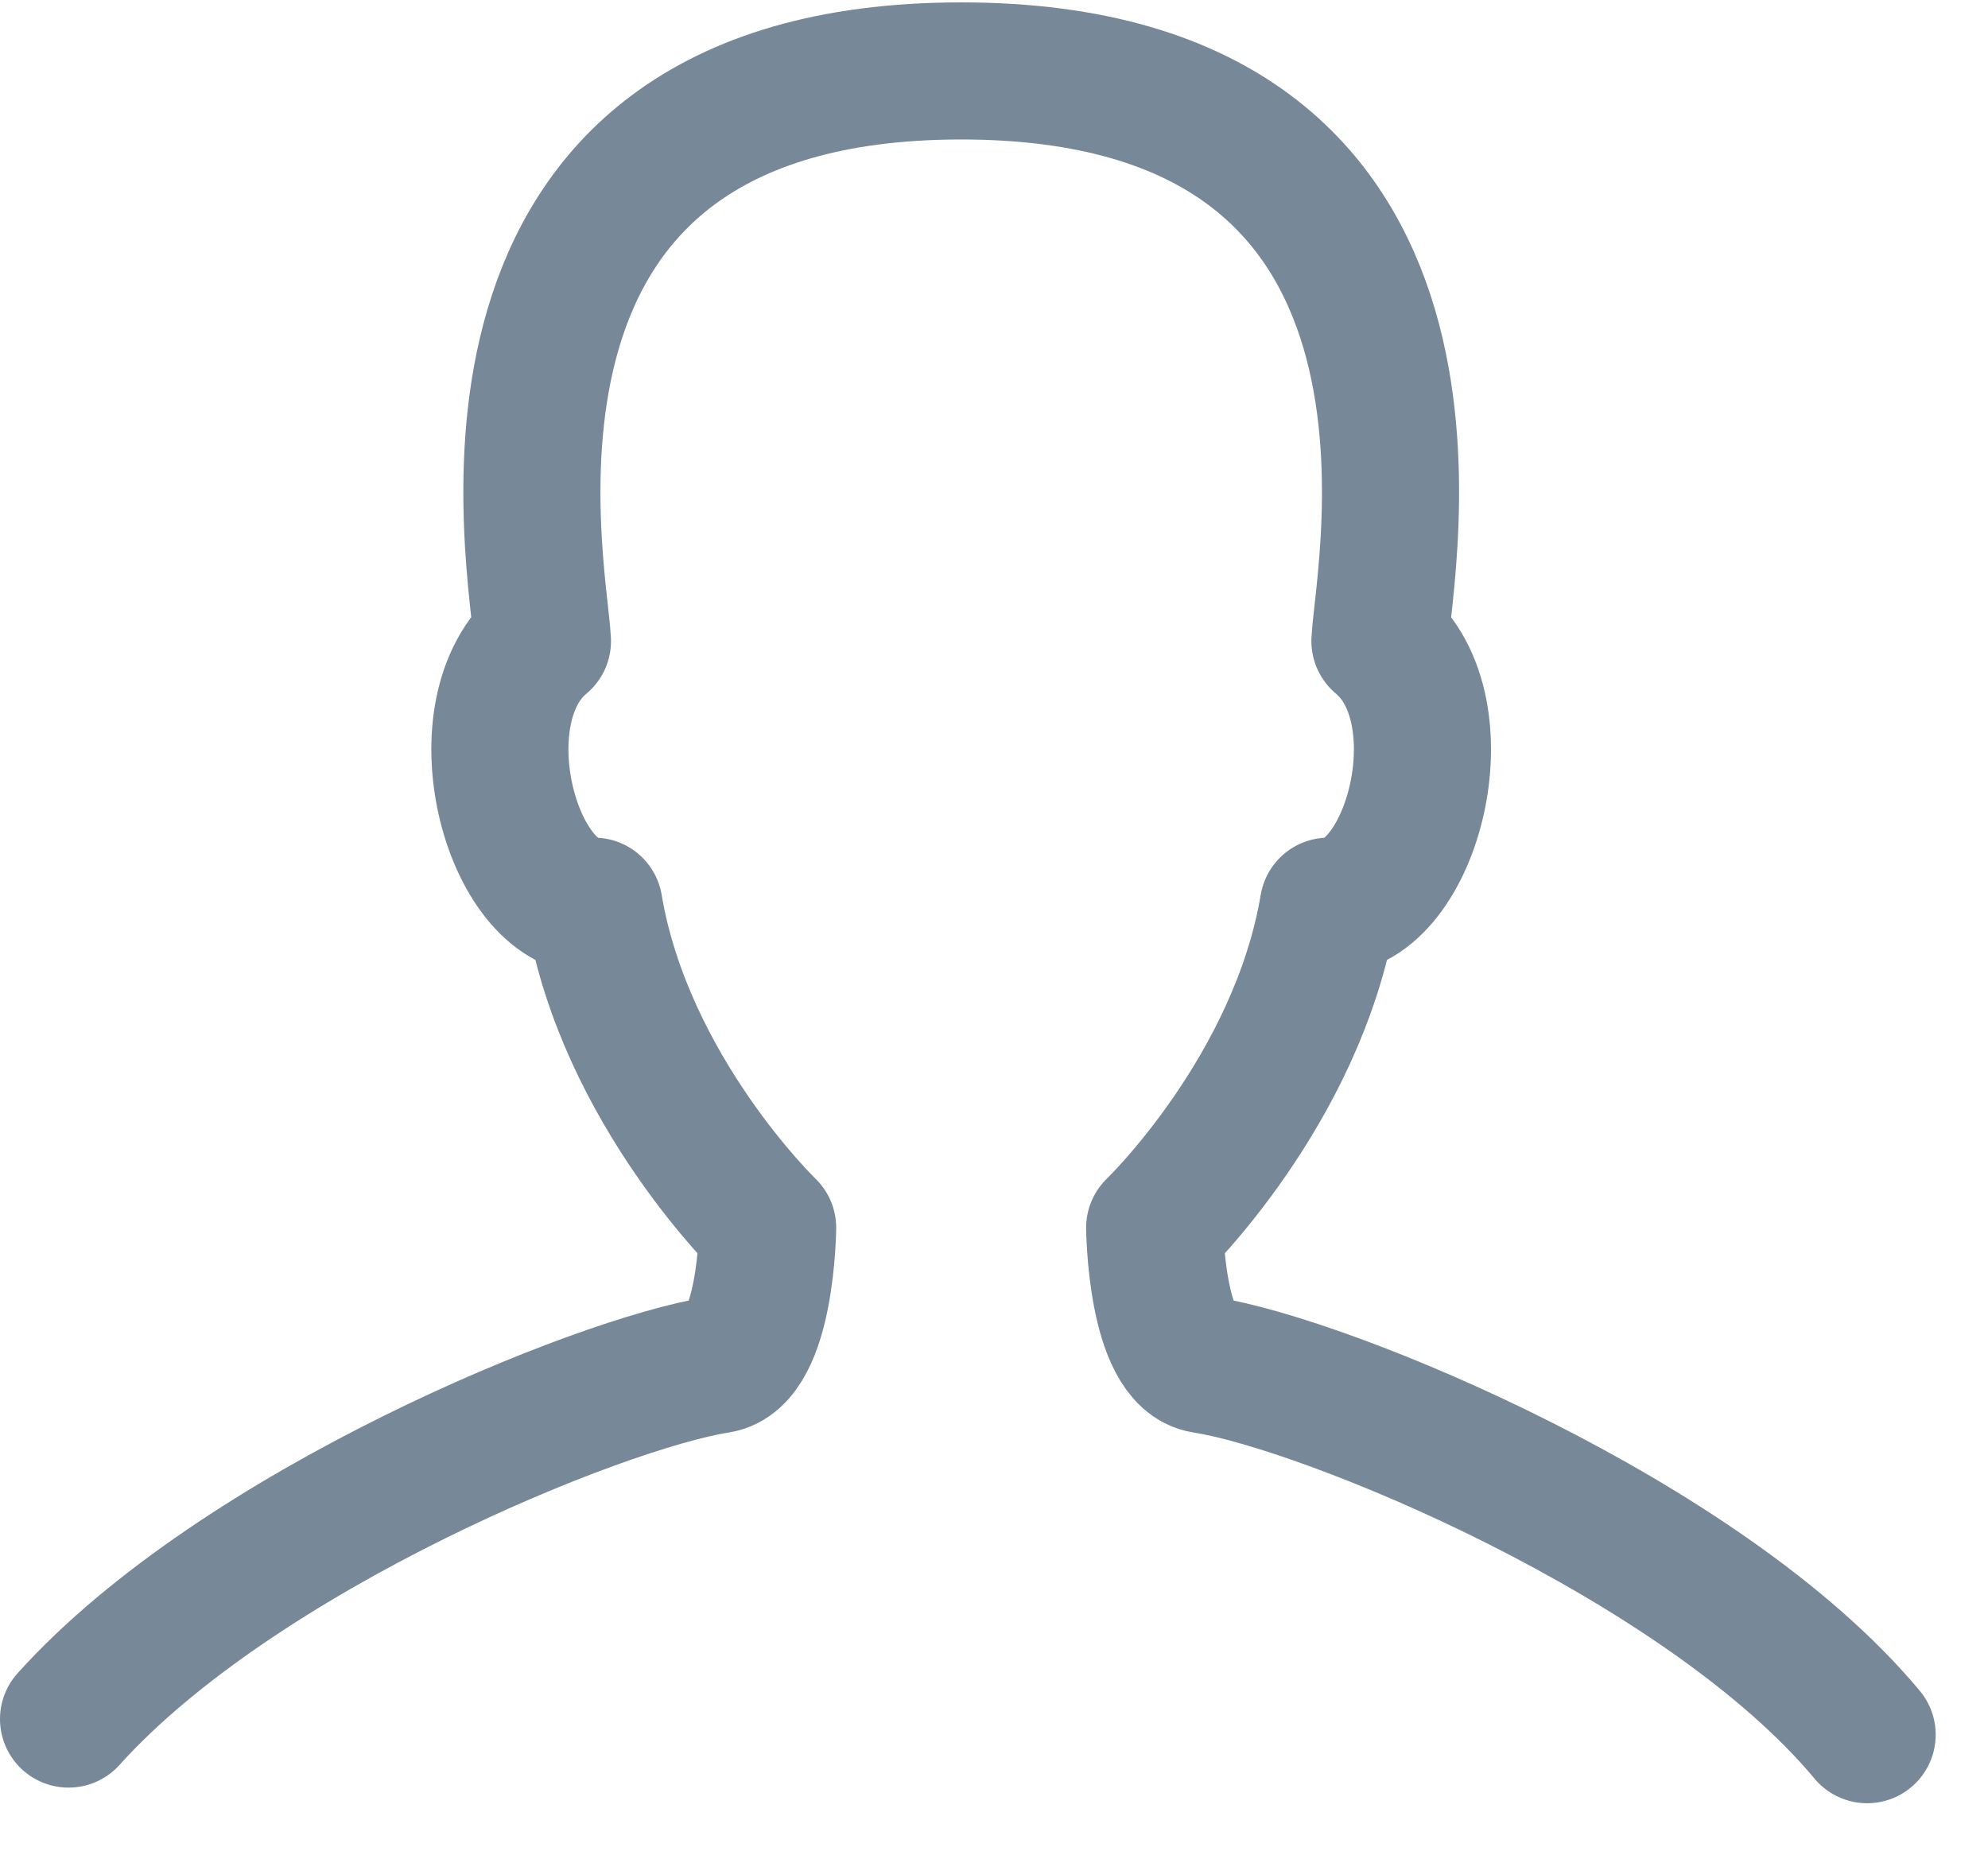
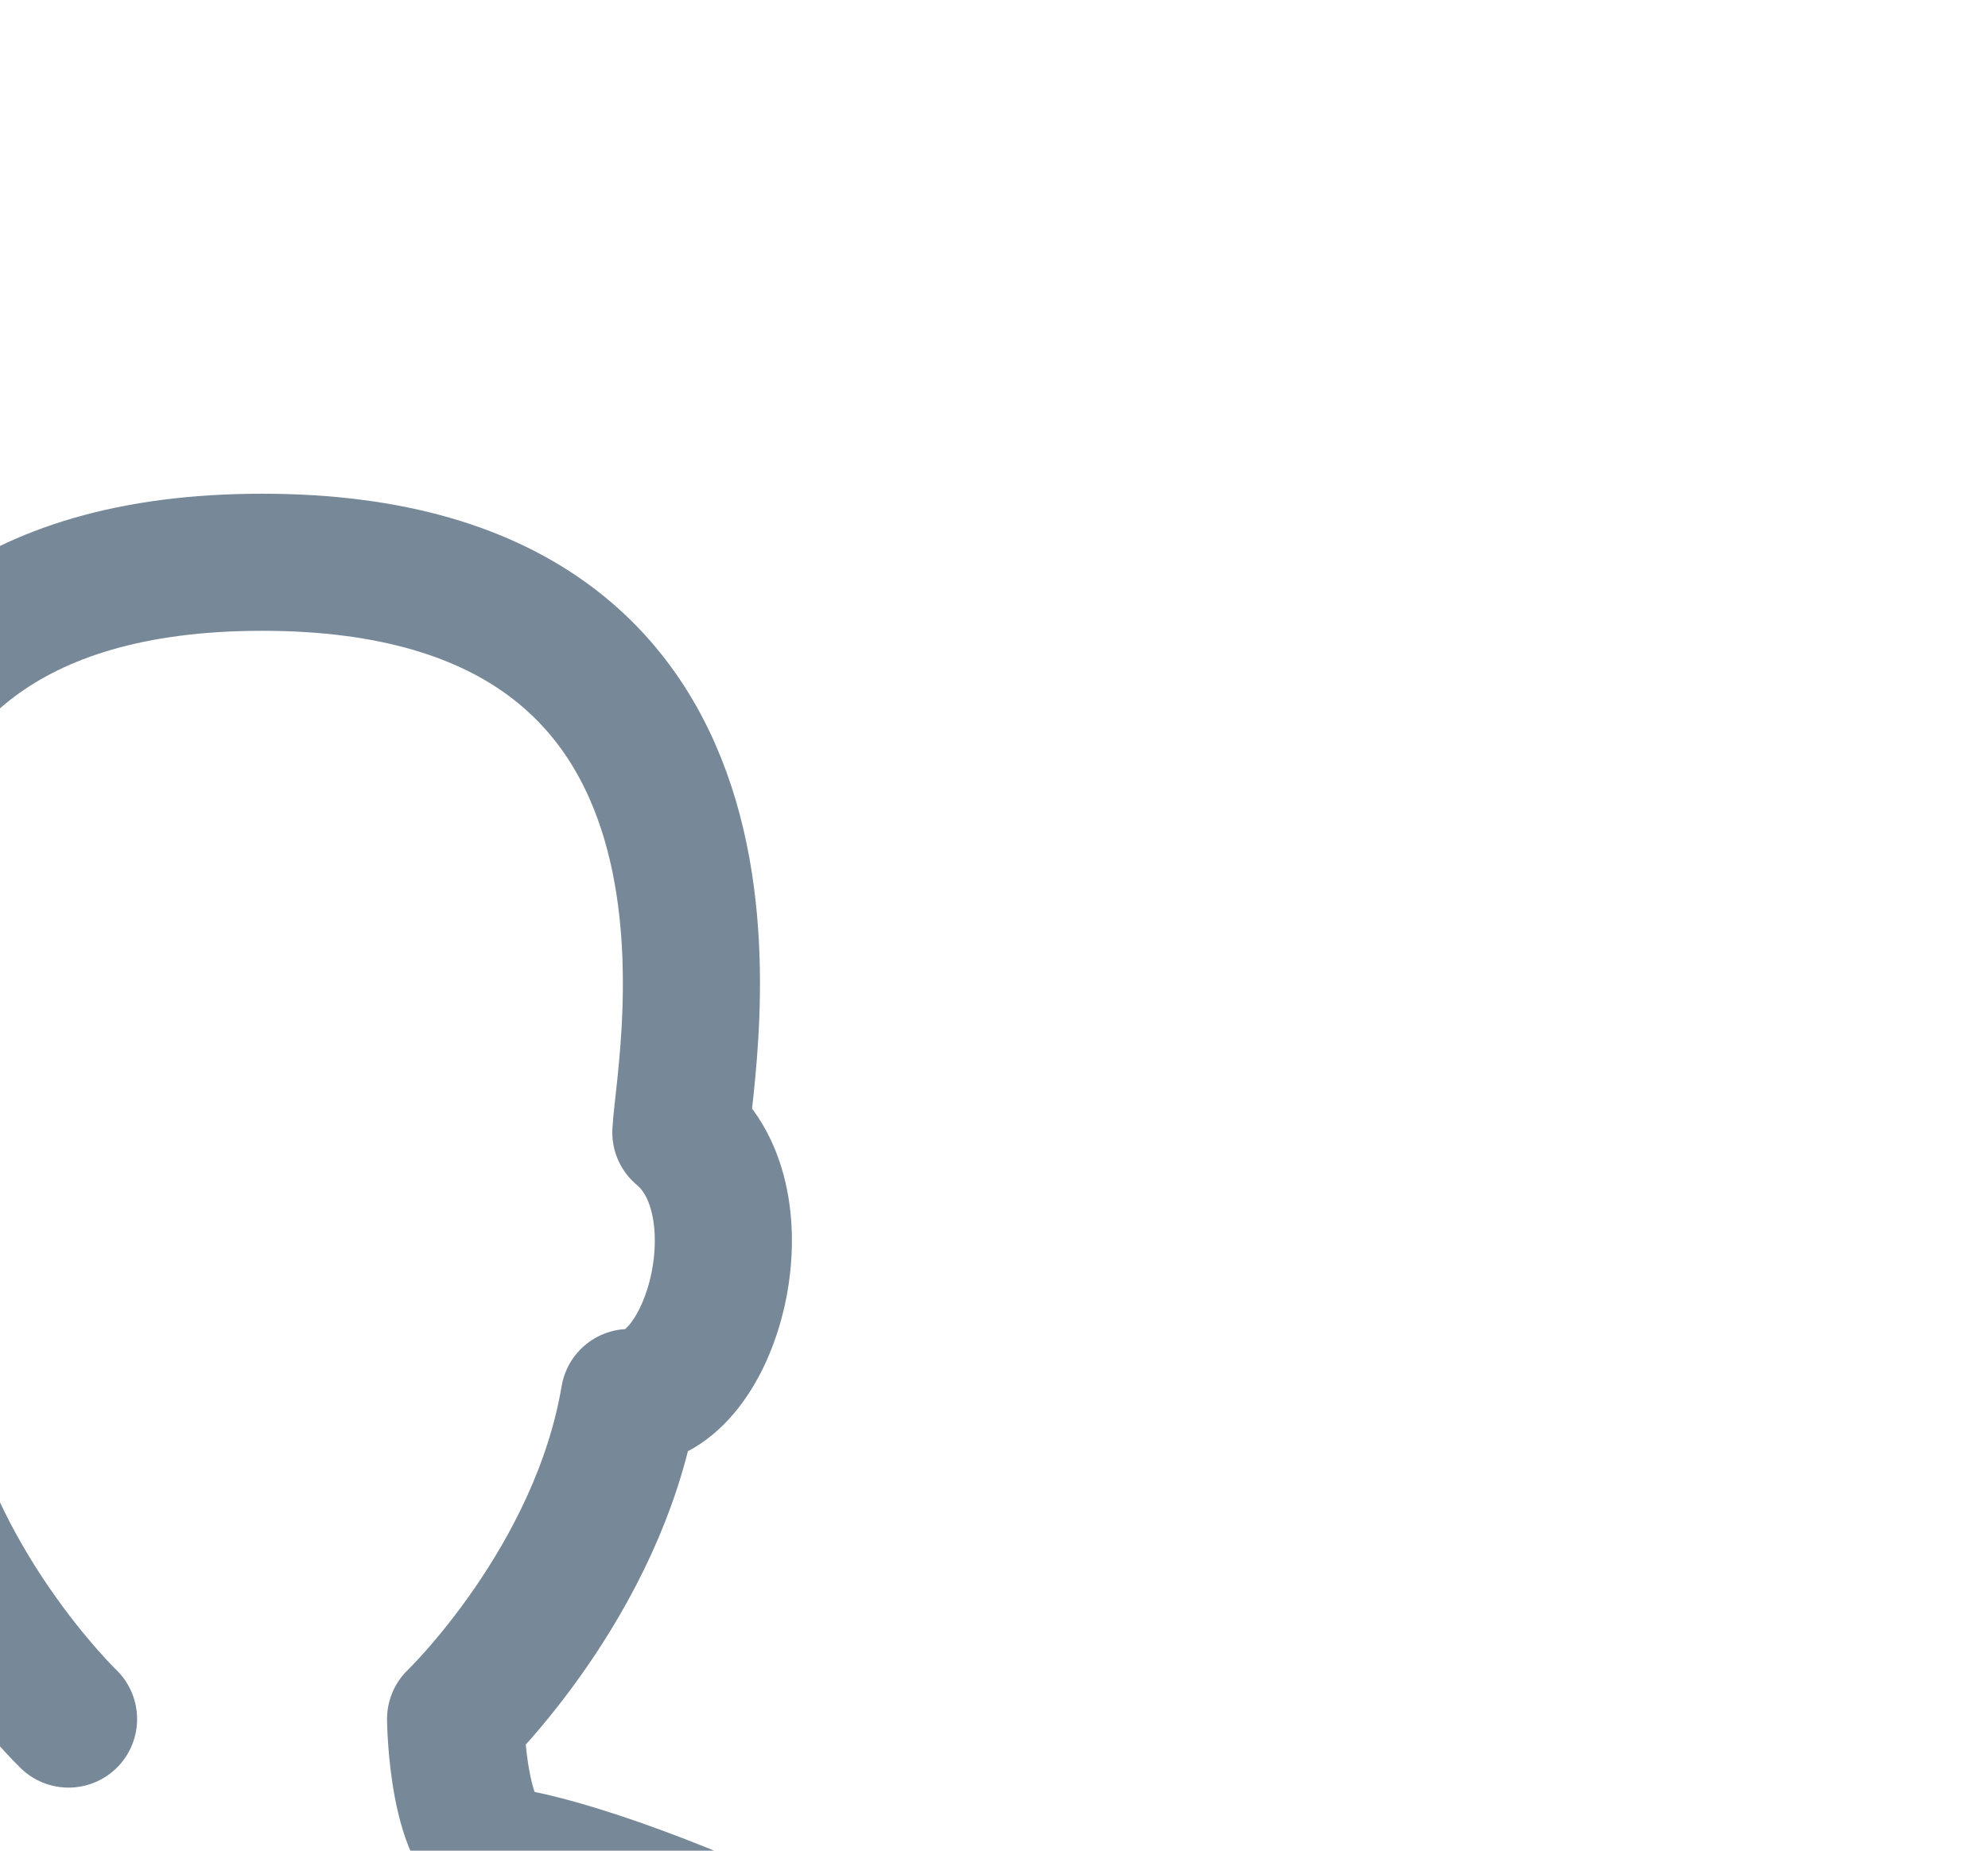
<svg xmlns="http://www.w3.org/2000/svg" version="1.1" width="29" height="27" viewBox="0 0 29 27" enable-background="new 0 0 29 27">
-   <path fill="none" stroke="#789" stroke-width="2" stroke-linecap="round" stroke-linejoin="round" stroke-miterlimit="10" d="M1 25.08c2.482-2.758 7.753-4.901 9.473-5.168.708-.109.725-2 .725-2s-2.079-2-2.532-4.691c-1.22 0-1.973-2.861-.753-3.868-.051-1.06-1.567-8.318 6.109-8.318 7.676 0 6.159 7.258 6.108 8.318 1.219 1.01.466 3.868-.753 3.868-.453 2.691-2.533 4.691-2.533 4.691s.017 1.893.725 2c1.768.273 7.281 2.531 9.668 5.396" />
+   <path fill="none" stroke="#789" stroke-width="2" stroke-linecap="round" stroke-linejoin="round" stroke-miterlimit="10" d="M1 25.08s-2.079-2-2.532-4.691c-1.22 0-1.973-2.861-.753-3.868-.051-1.06-1.567-8.318 6.109-8.318 7.676 0 6.159 7.258 6.108 8.318 1.219 1.01.466 3.868-.753 3.868-.453 2.691-2.533 4.691-2.533 4.691s.017 1.893.725 2c1.768.273 7.281 2.531 9.668 5.396" />
</svg>